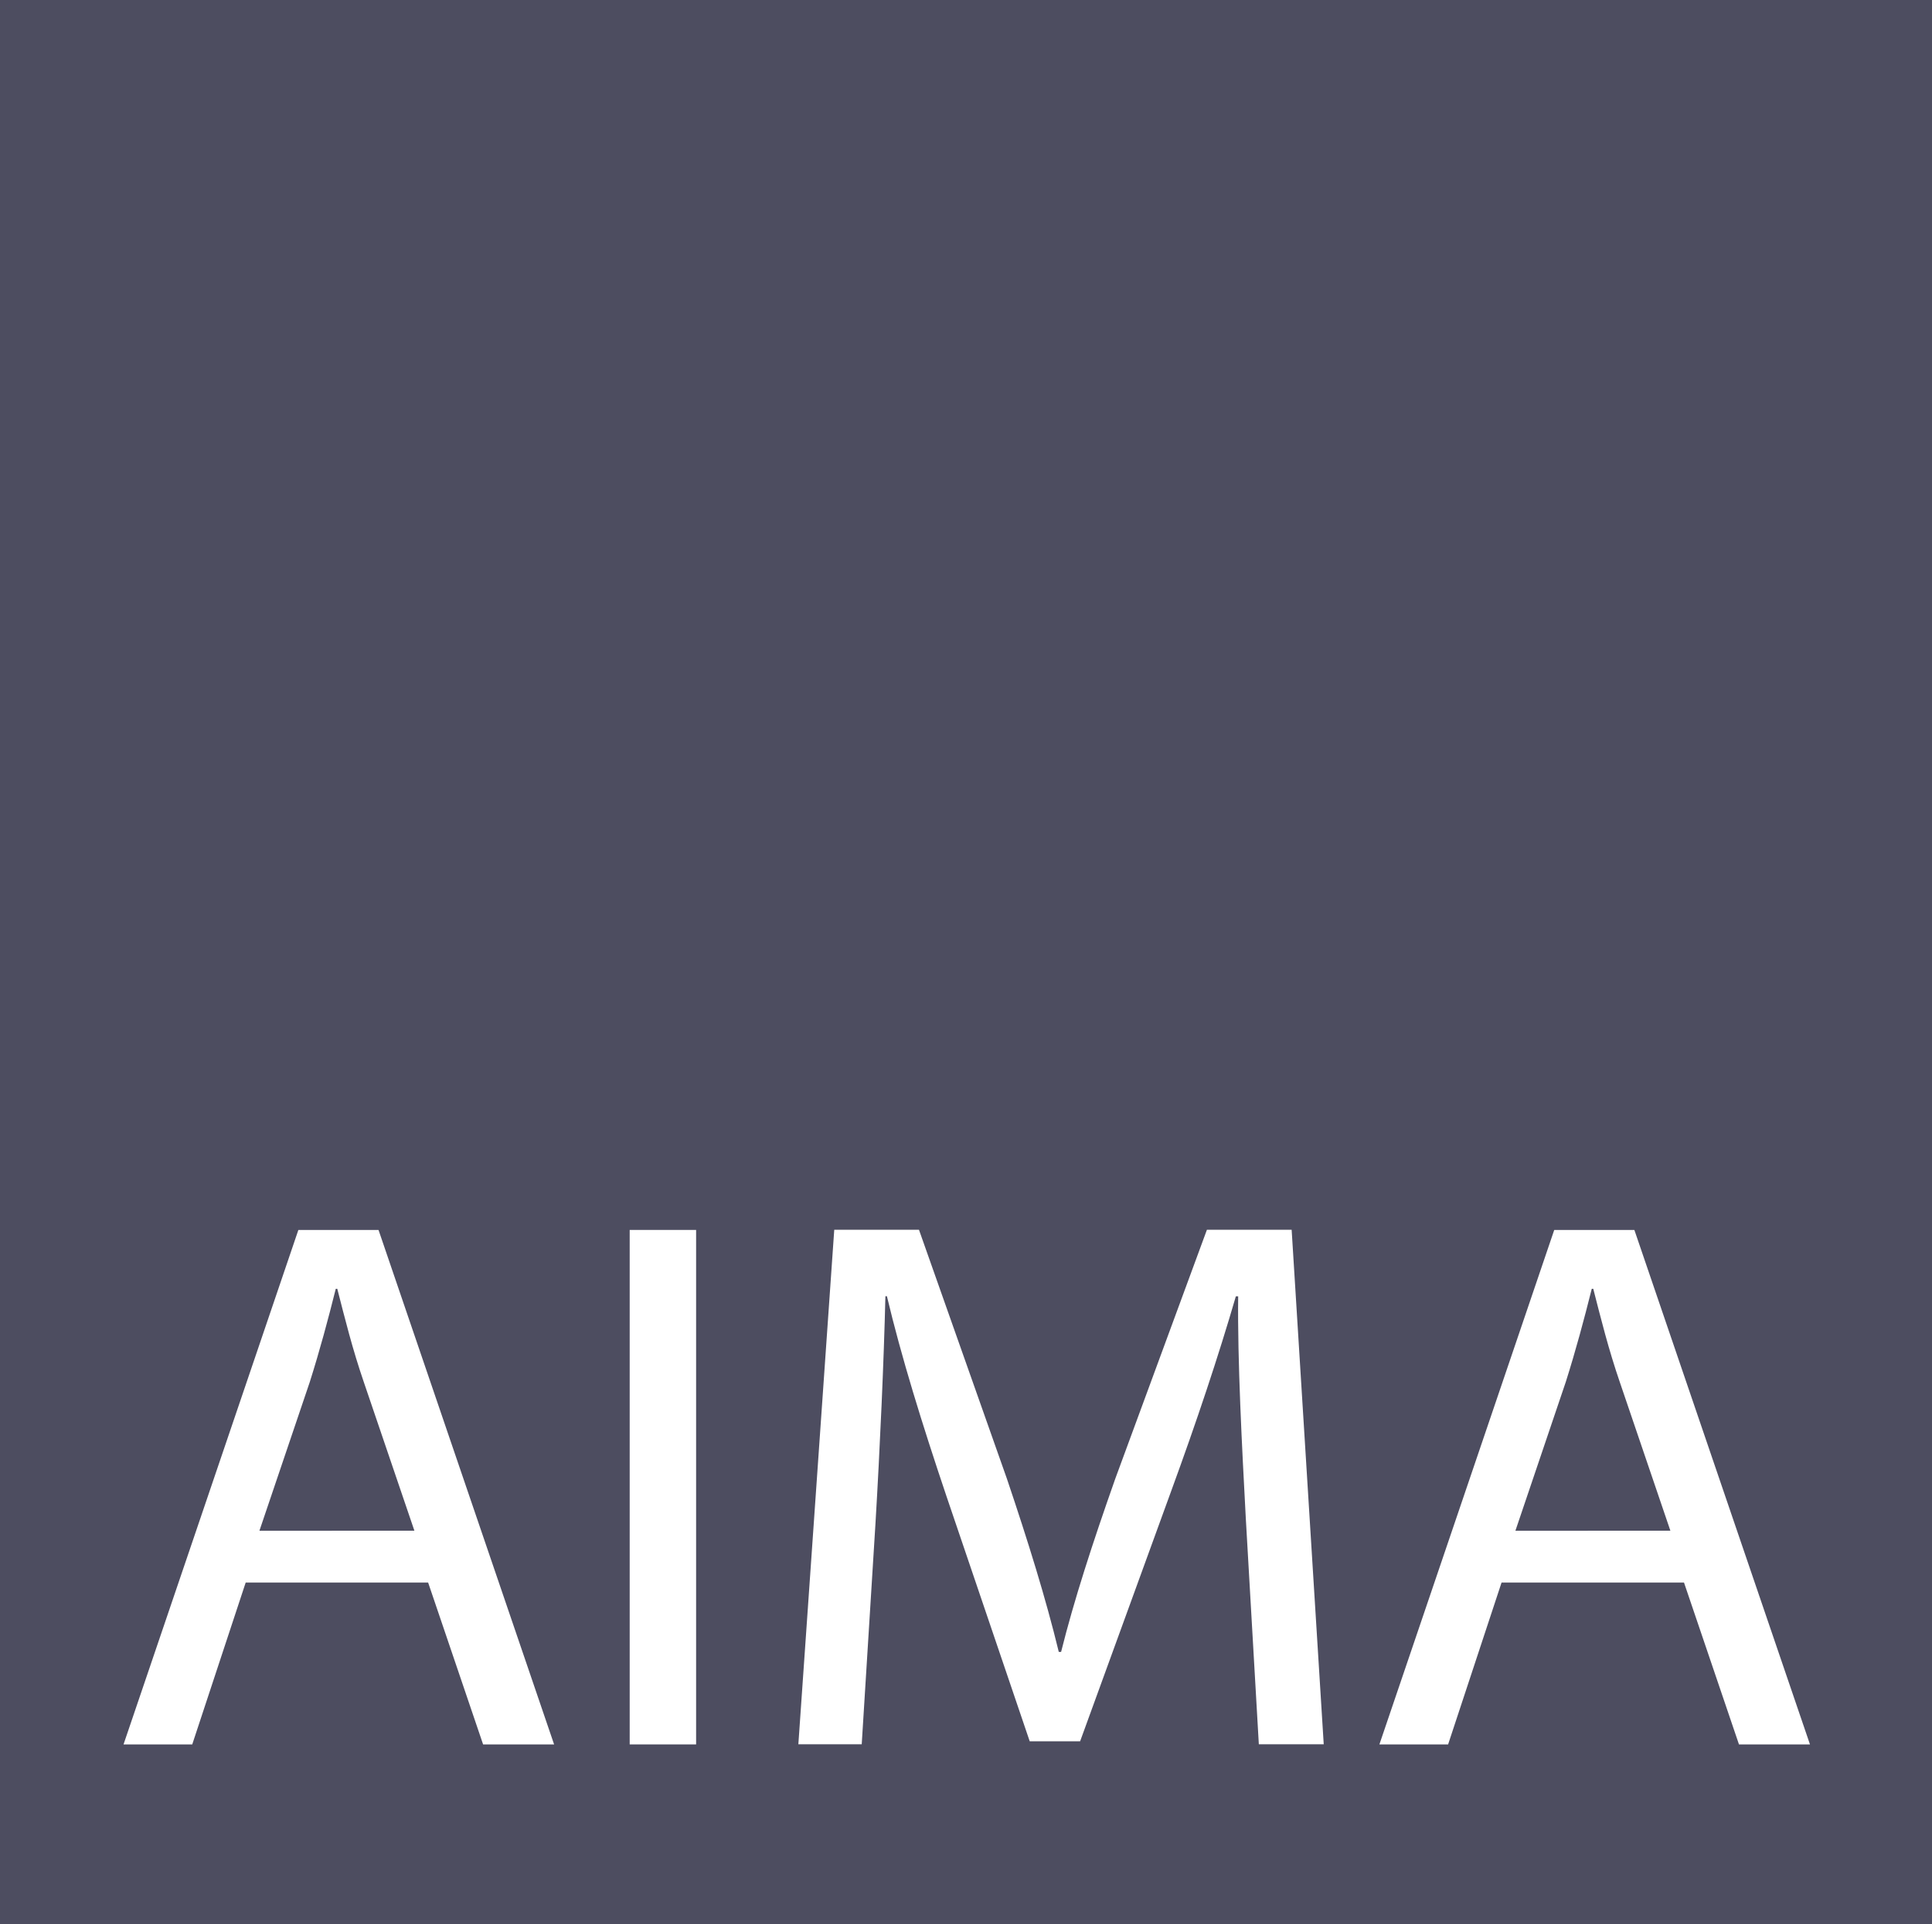
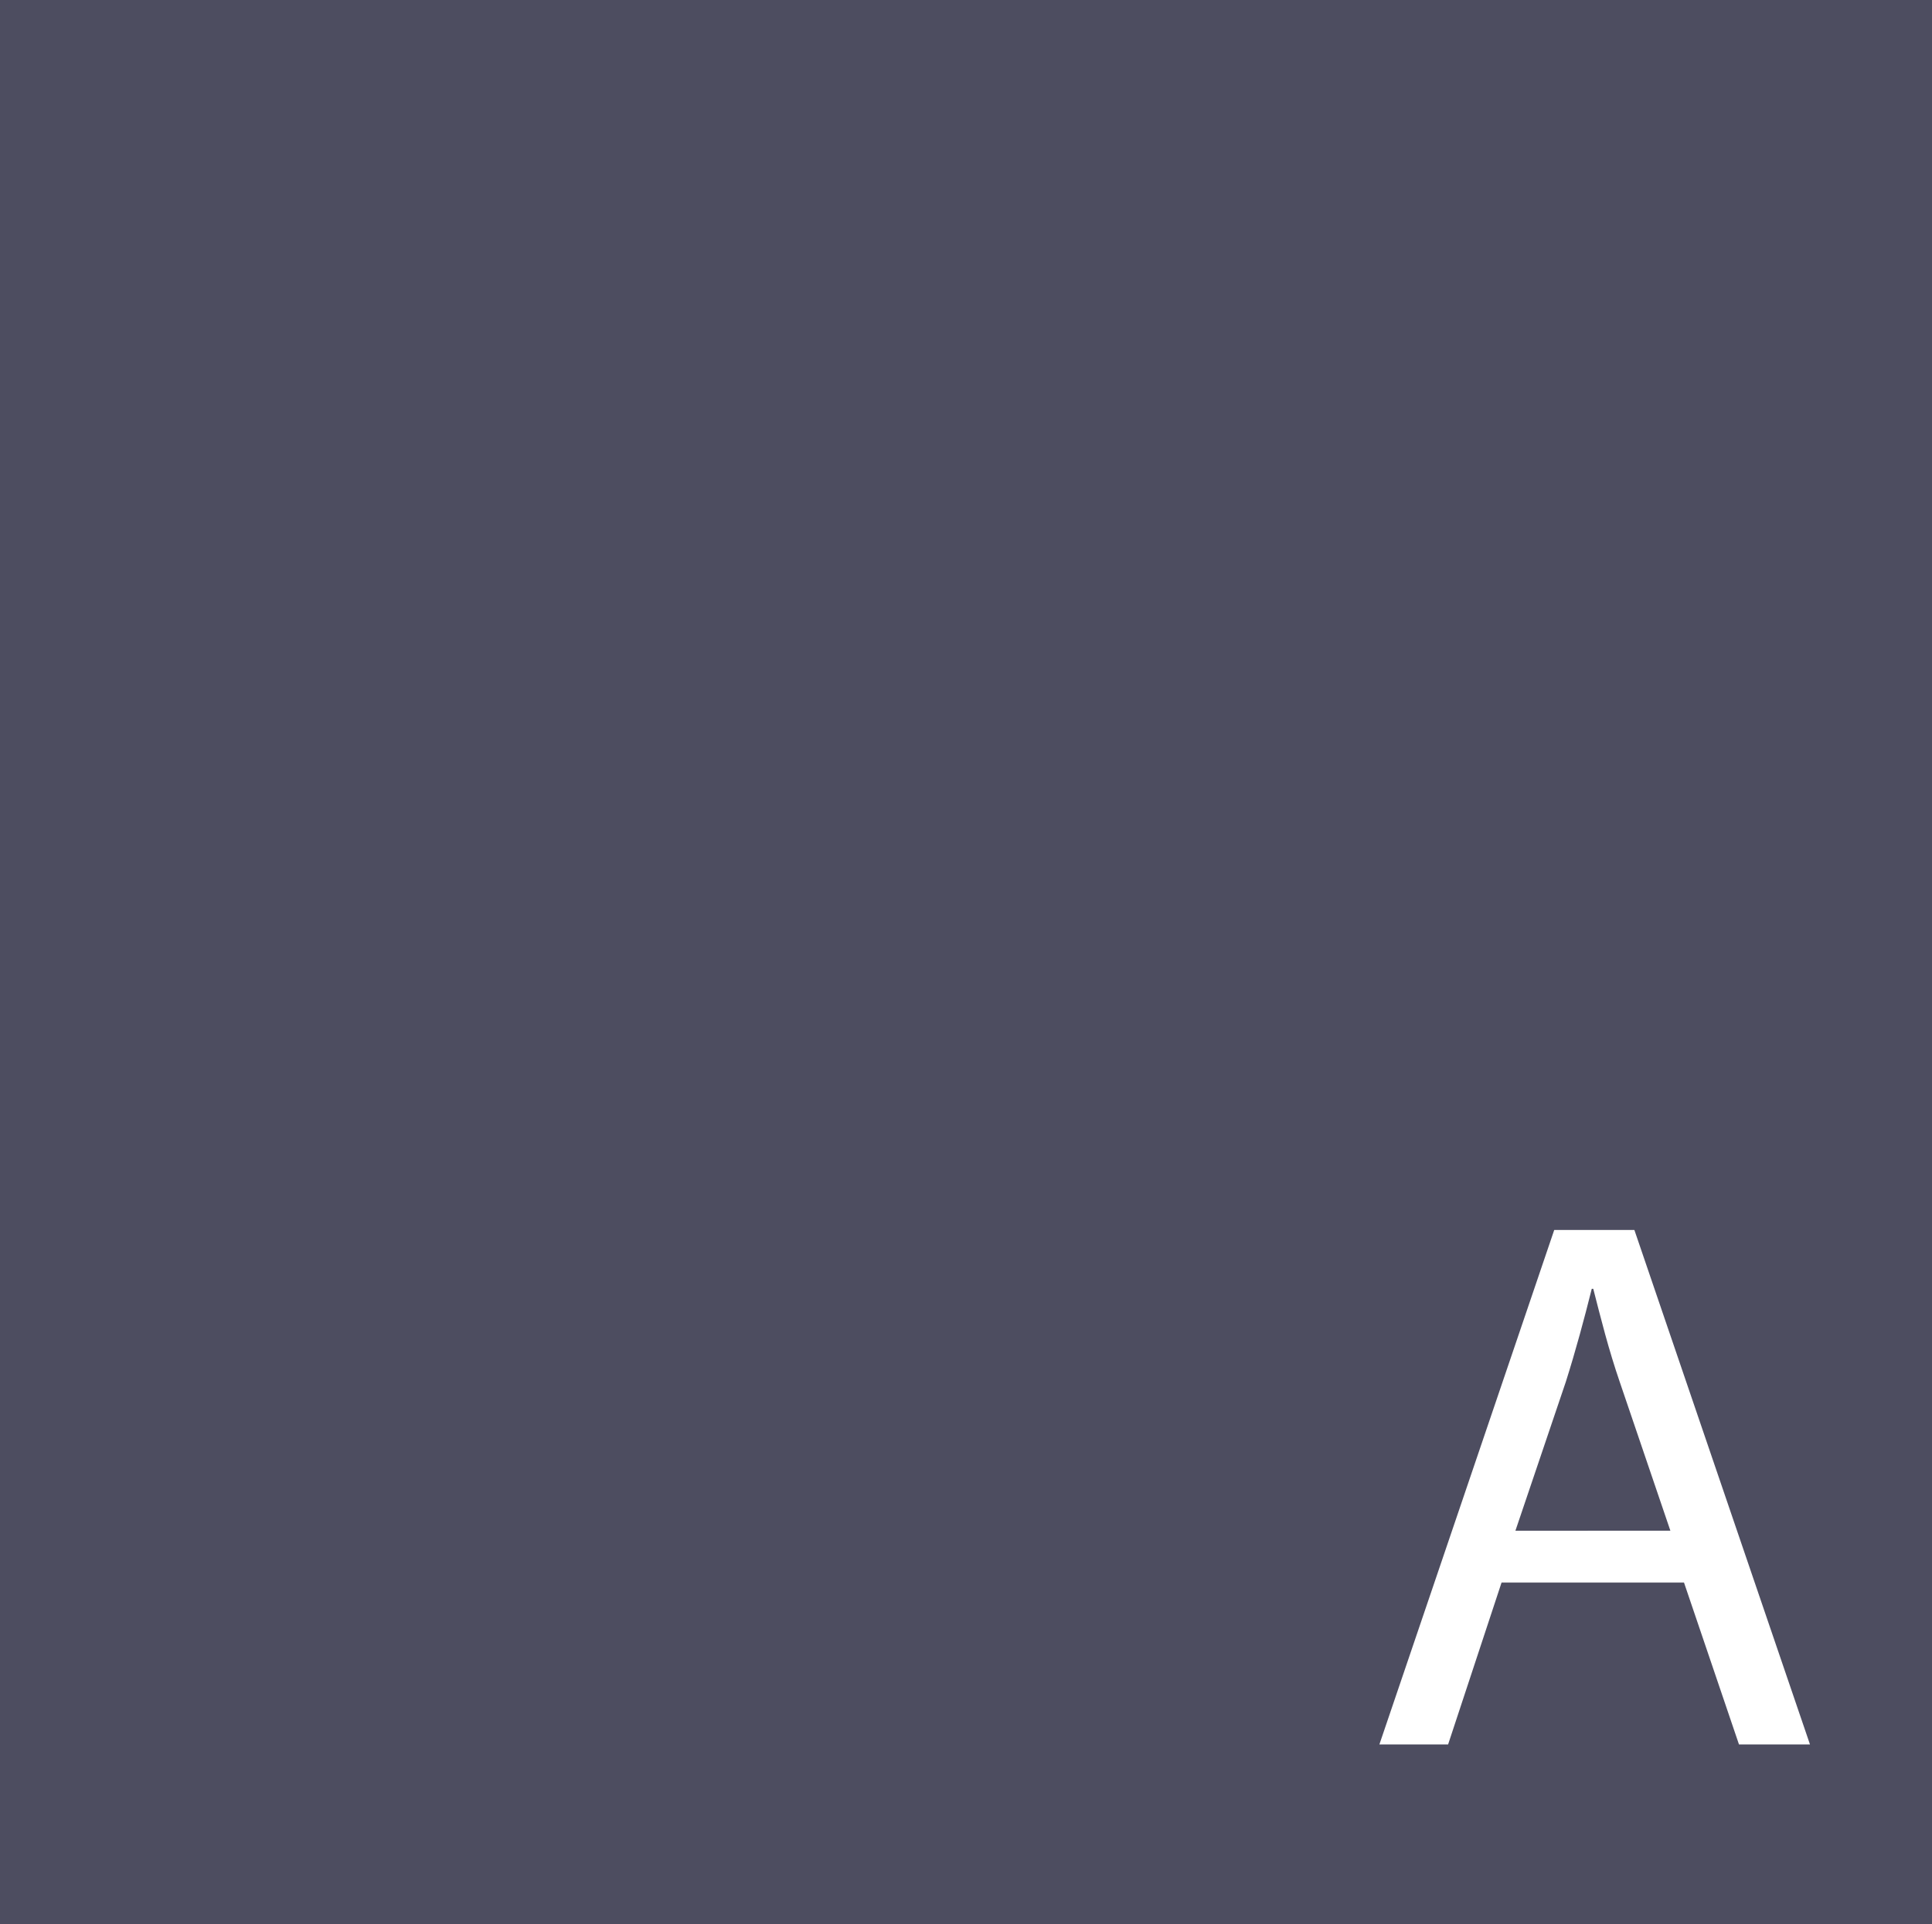
<svg xmlns="http://www.w3.org/2000/svg" width="83.54" height="83.217" viewBox="0 0 83.54 83.217">
  <g id="Group_3616" data-name="Group 3616" transform="translate(158.311 -141.58)">
    <rect id="Rectangle_2182" data-name="Rectangle 2182" width="83.54" height="83.217" transform="translate(-158.311 141.58)" fill="#4d4d60" />
    <g id="Group_3615" data-name="Group 3615" transform="translate(-152.97 194.77)">
-       <path id="Path_4718" data-name="Path 4718" d="M-146.578,221.075l-2.311,7h-2.971l7.56-22.249h3.467l7.592,22.249h-3.07l-2.377-7Zm7.295-2.245-2.178-6.4c-.5-1.452-.825-2.773-1.156-4.06h-.065c-.33,1.32-.694,2.673-1.123,4.027l-2.179,6.437Z" transform="translate(151.86 -205.824)" fill="#fff" />
-       <path id="Path_4719" data-name="Path 4719" d="M-122.552,205.824v22.249h-2.872V205.824Z" transform="translate(147.311 -205.824)" fill="#fff" />
-       <path id="Path_4720" data-name="Path 4720" d="M-97.267,218.3c-.166-3.1-.363-6.833-.33-9.606h-.1c-.759,2.607-1.684,5.381-2.807,8.451l-3.928,10.794h-2.179l-3.6-10.6c-1.056-3.136-1.947-6.008-2.575-8.649h-.065c-.066,2.773-.232,6.5-.43,9.837l-.594,9.54h-2.74l1.552-22.249h3.664l3.8,10.761c.925,2.74,1.684,5.183,2.245,7.494h.1c.561-2.245,1.354-4.688,2.344-7.494l3.961-10.761h3.664l1.387,22.249h-2.806Z" transform="translate(145.795 -205.824)" fill="#fff" />
      <path id="Path_4721" data-name="Path 4721" d="M-80.988,221.075l-2.311,7h-2.971l7.56-22.249h3.466l7.593,22.249h-3.07l-2.377-7Zm7.3-2.245-2.178-6.4c-.5-1.452-.825-2.773-1.156-4.06h-.065c-.33,1.32-.694,2.673-1.123,4.027l-2.179,6.437Z" transform="translate(140.574 -205.824)" fill="#fff" />
    </g>
  </g>
</svg>